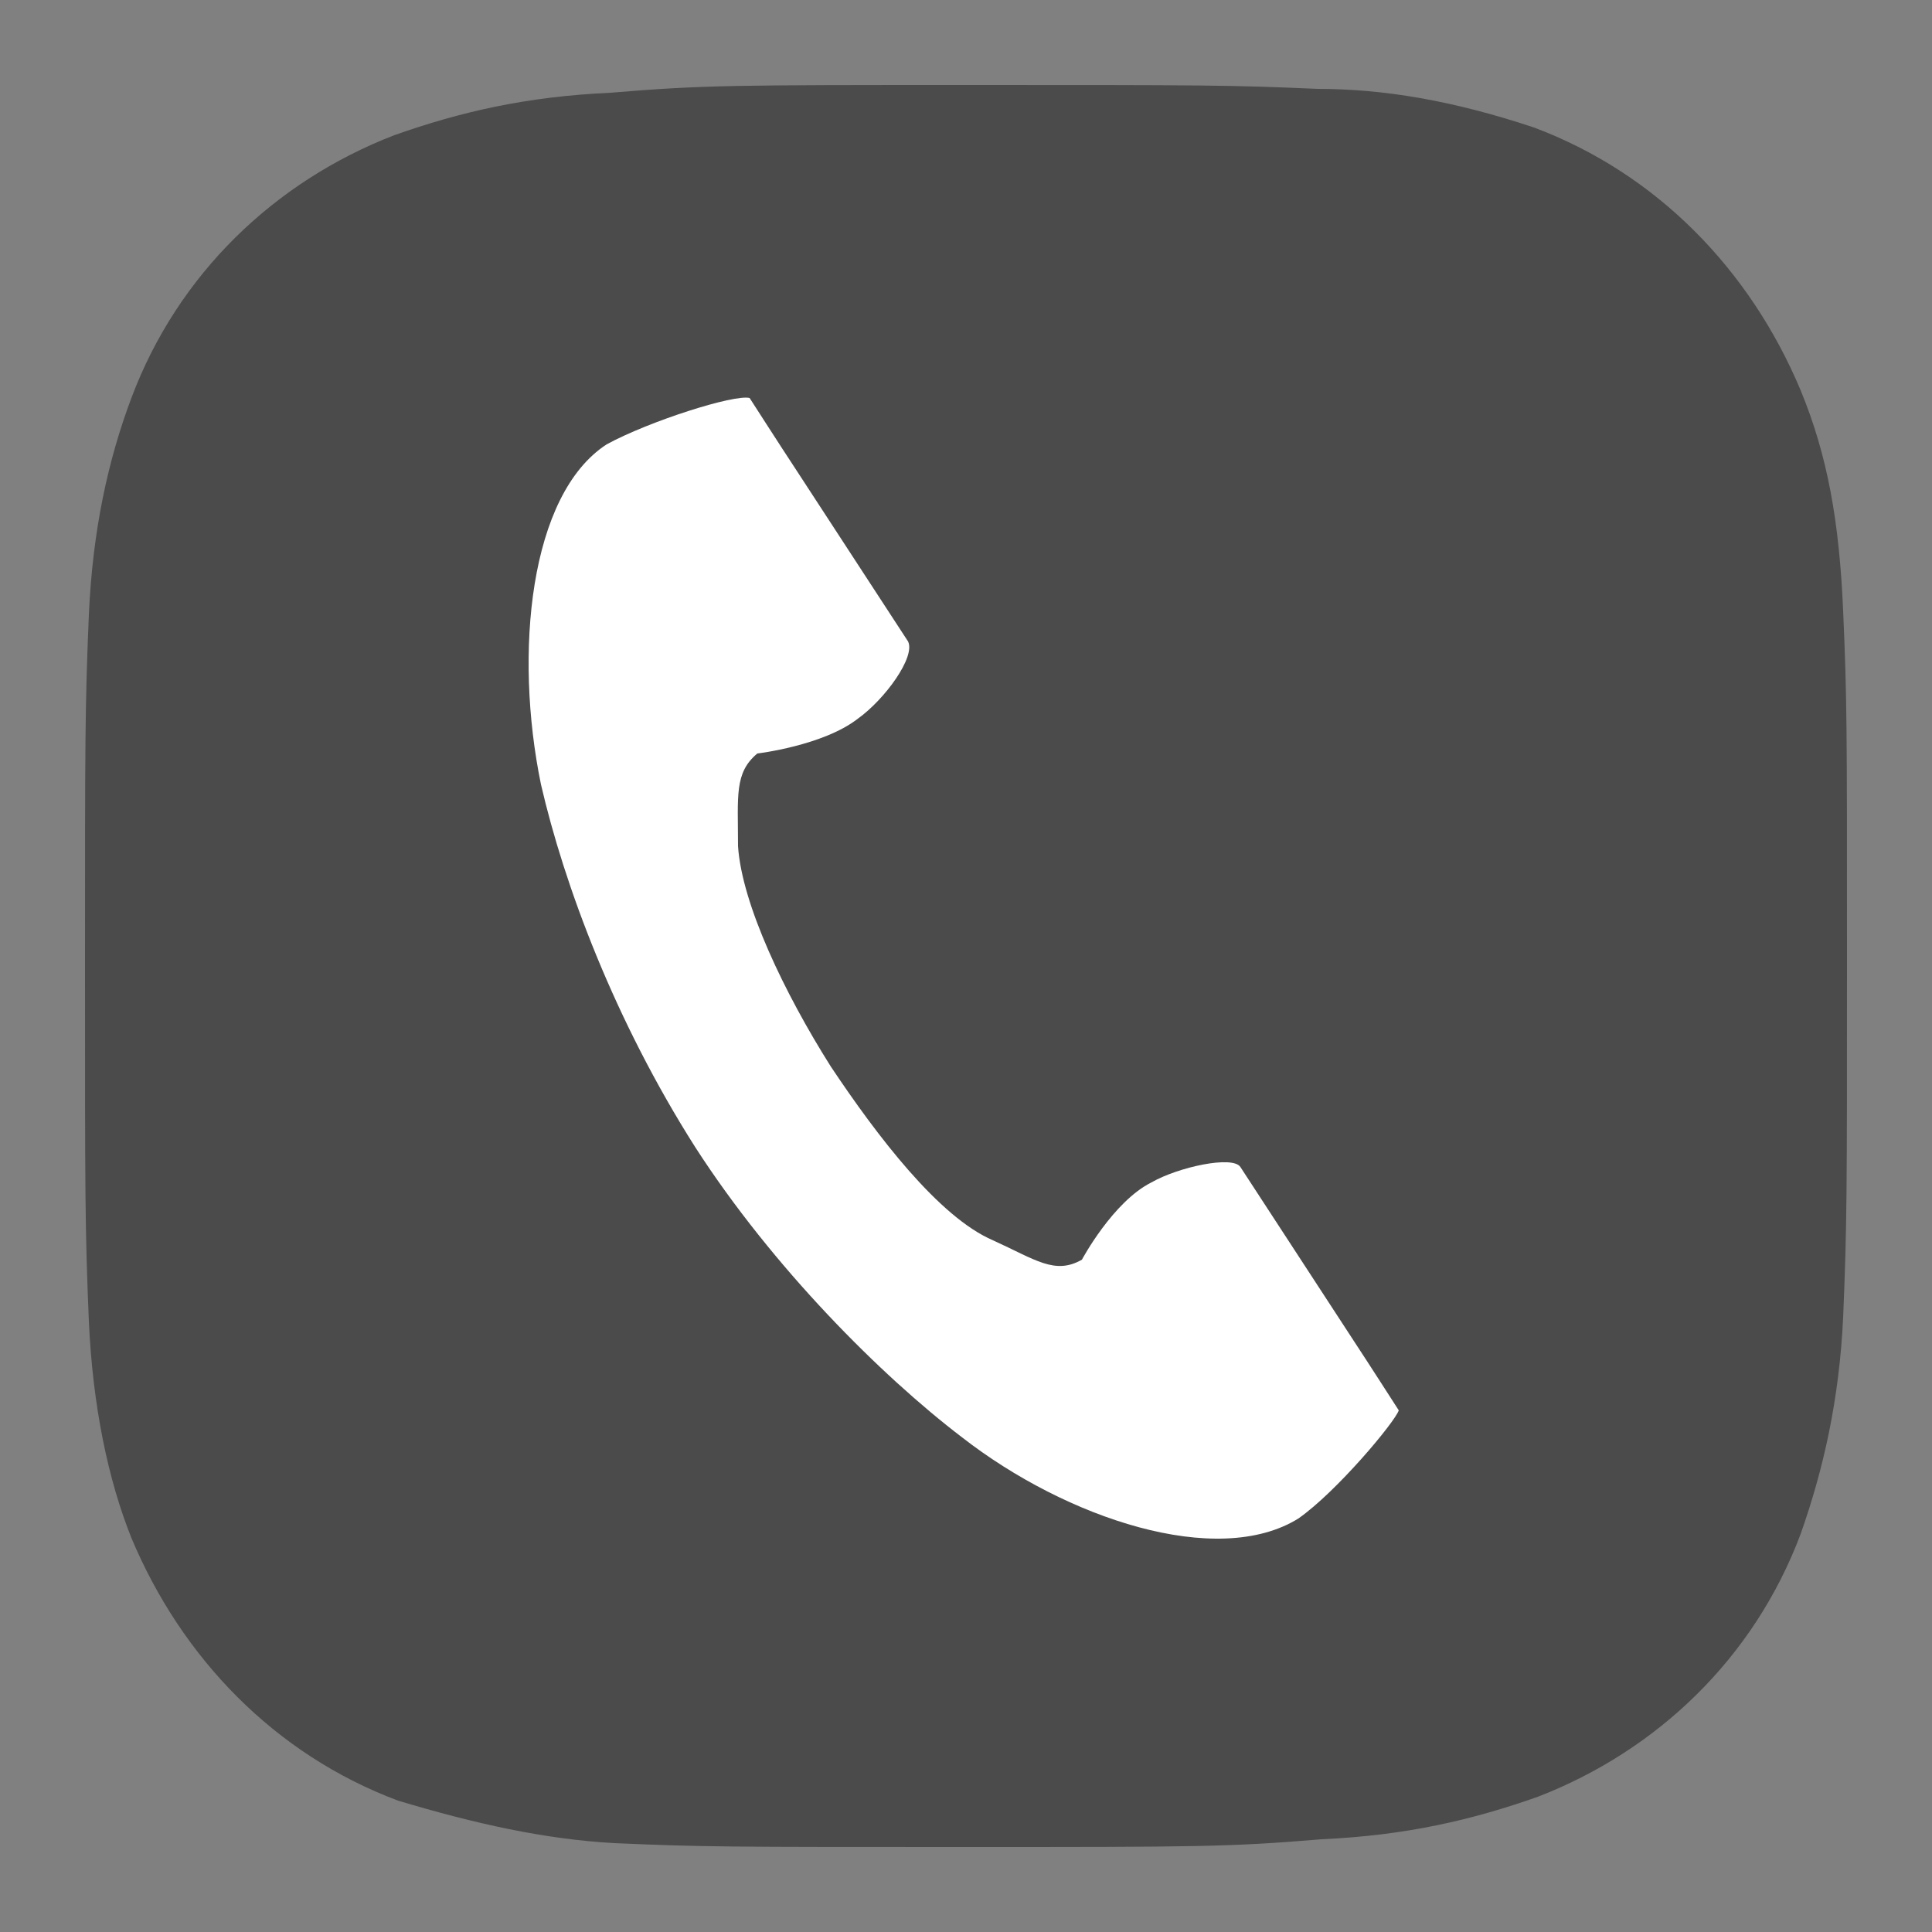
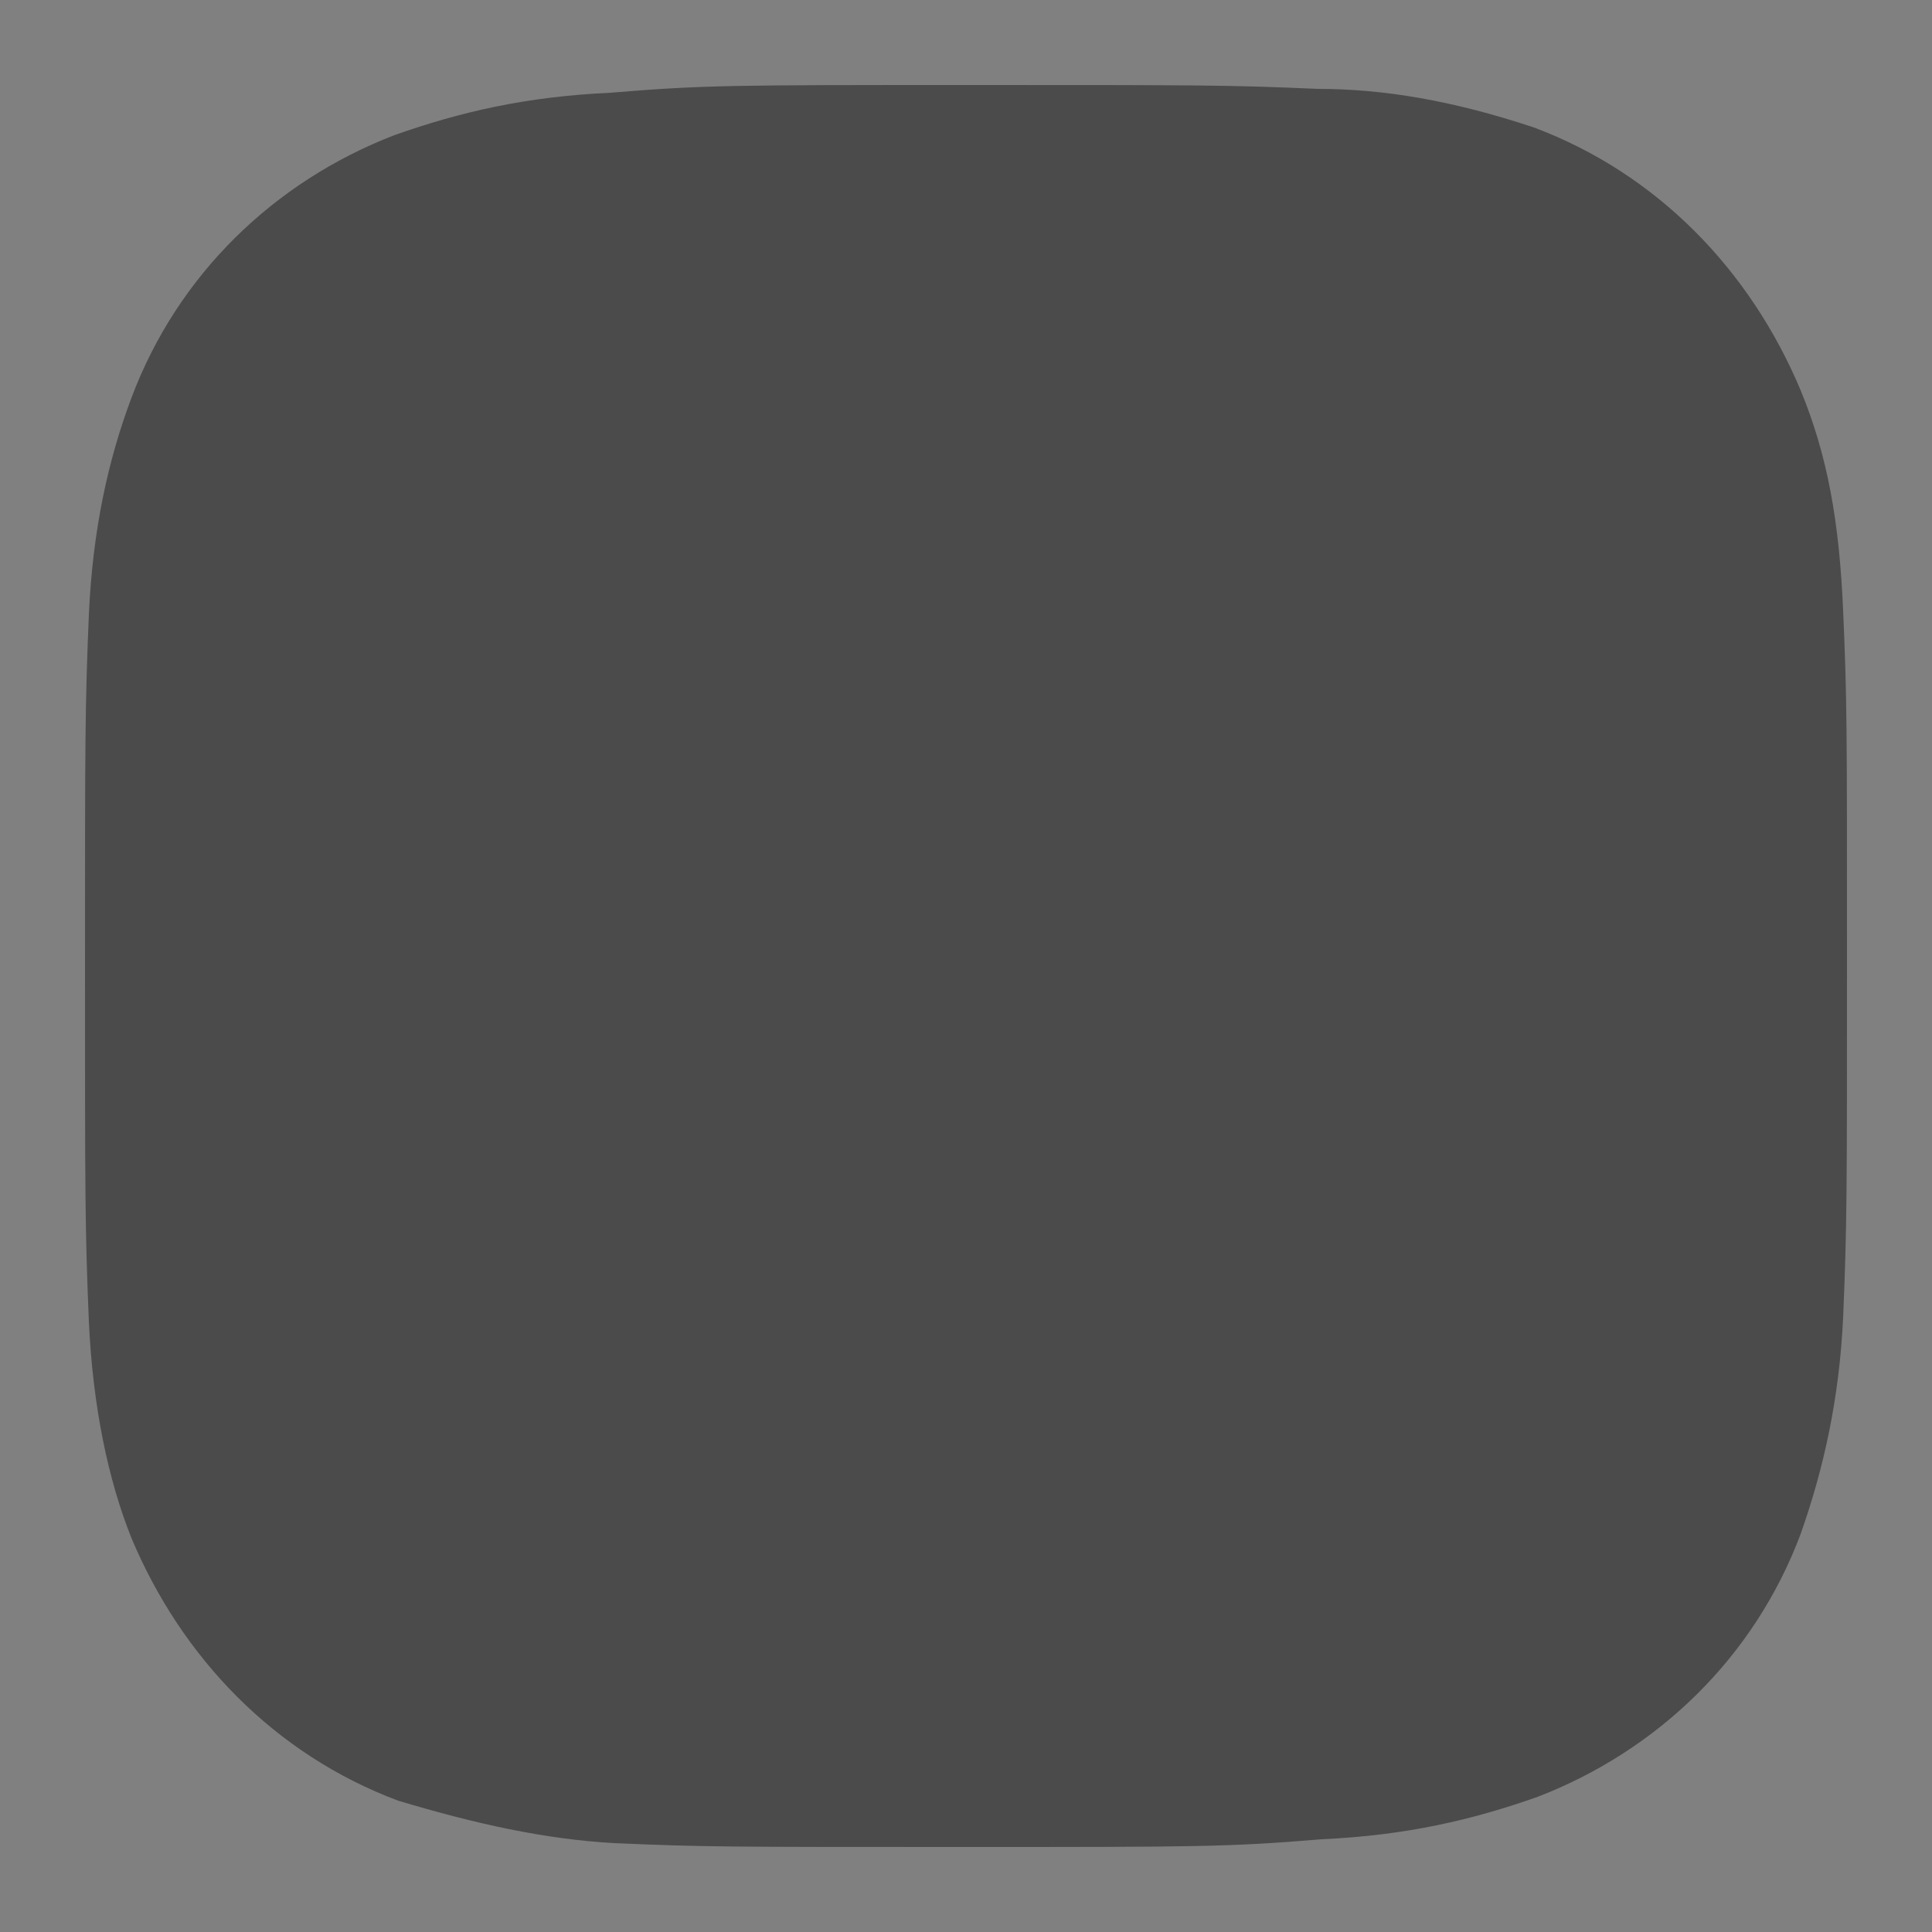
<svg xmlns="http://www.w3.org/2000/svg" version="1.1" id="レイヤー_1" x="0px" y="0px" viewBox="0 0 50 50" style="enable-background:new 0 0 50 50;" xml:space="preserve">
  <rect x="0" y="0" width="50" height="50" fill="#808080" stroke="none" />
  <style type="text/css">
	.st0{fill:#4B4B4B;}
	.st1{fill:#FFFFFF;}
</style>
  <path class="st0" d="M25,47.8c-6.2,0-6.8,0-9.1-0.1c-1.8-0.1-3.6-0.5-5.6-1.1c-3.2-1.2-5.6-3.7-6.9-6.8c-0.6-1.5-1-3.4-1.1-5.6  C2.2,31.8,2.2,31,2.2,25c0-5.9,0-6.7,0.1-9.1c0.1-2.2,0.5-4,1.1-5.6c1.2-3.2,3.7-5.6,6.8-6.8c1.7-0.6,3.4-1,5.6-1.1  C18.2,2.2,19,2.2,25,2.2c6.2,0,6.8,0,9.1,0.1c0,0,0,0,0,0c1.7,0,3.5,0.3,5.6,1c3.2,1.2,5.6,3.7,6.9,6.8c0.7,1.7,1,3.4,1.1,5.7  c0.1,2.3,0.1,3,0.1,8.7V25c0,5.9,0,6.7-0.1,9.1c-0.1,2.1-0.5,3.9-1.1,5.6c-1.2,3.2-3.7,5.6-6.8,6.8c-1.7,0.6-3.4,1-5.6,1.1  C31.8,47.8,31,47.8,25,47.8z" />
  <g>
-     <path class="st1" d="M15.7,11.5c-2,1.3-2.4,5.4-1.7,8.8c0.6,2.6,1.9,6.1,4,9.4c2,3.1,4.8,5.9,6.9,7.5c2.7,2.1,6.6,3.4,8.7,2.1   c1-0.7,2.5-2.5,2.6-2.8c0,0-0.9-1.4-1.1-1.7l-3-4.6c-0.2-0.3-1.6,0-2.3,0.4c-1,0.5-1.8,2-1.8,2c-0.7,0.4-1.2,0-2.3-0.5   c-1.4-0.6-3-2.7-4.2-4.5c-1.2-1.9-2.3-4.2-2.4-5.7c0-1.3-0.1-1.9,0.5-2.4c0,0,1.7-0.2,2.6-0.9c0.7-0.5,1.5-1.6,1.3-2l-3-4.6   c-0.2-0.3-1.1-1.7-1.1-1.7C19,10.2,16.8,10.9,15.7,11.5z" />
-   </g>
+     </g>
</svg>